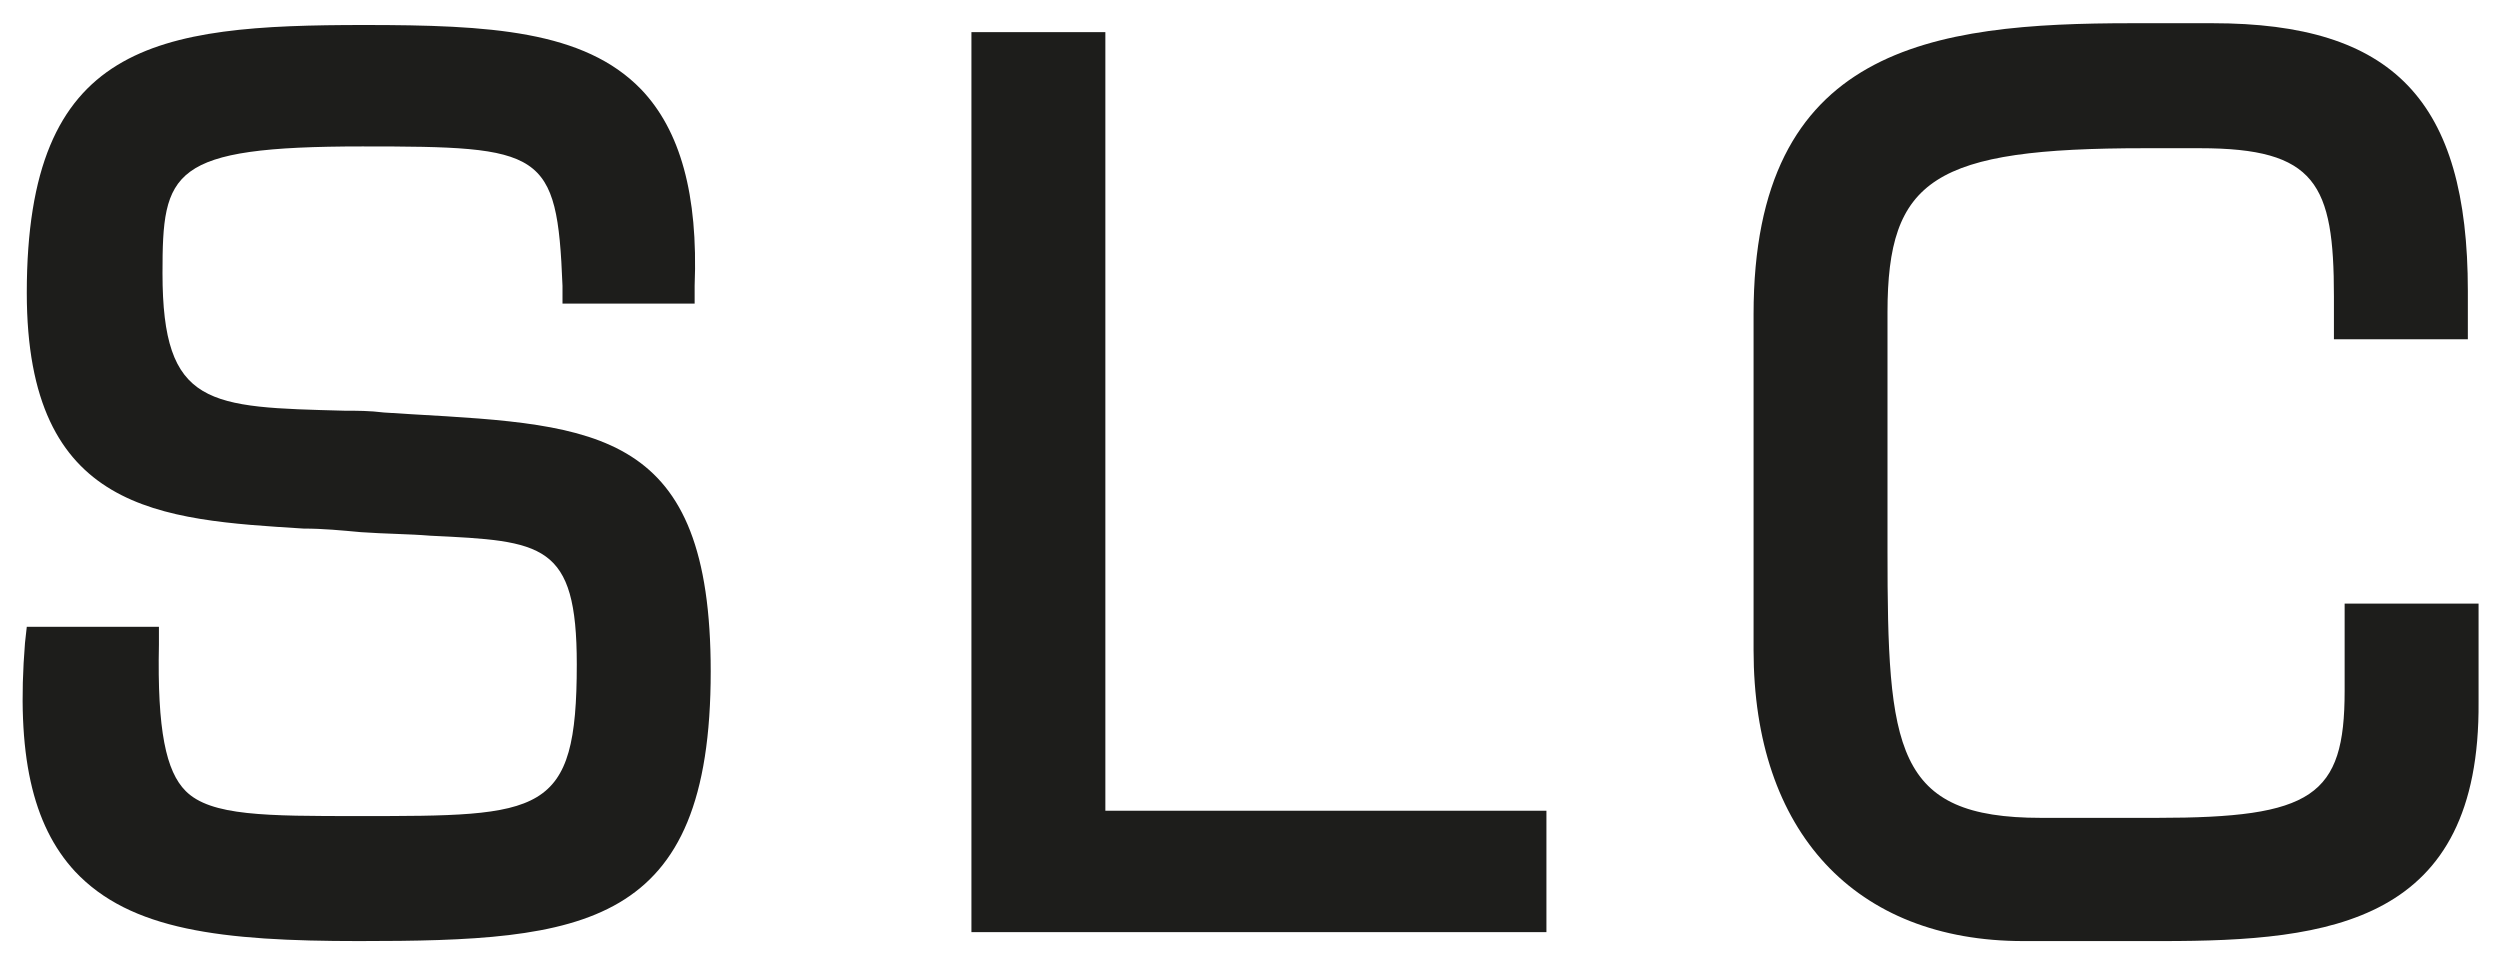
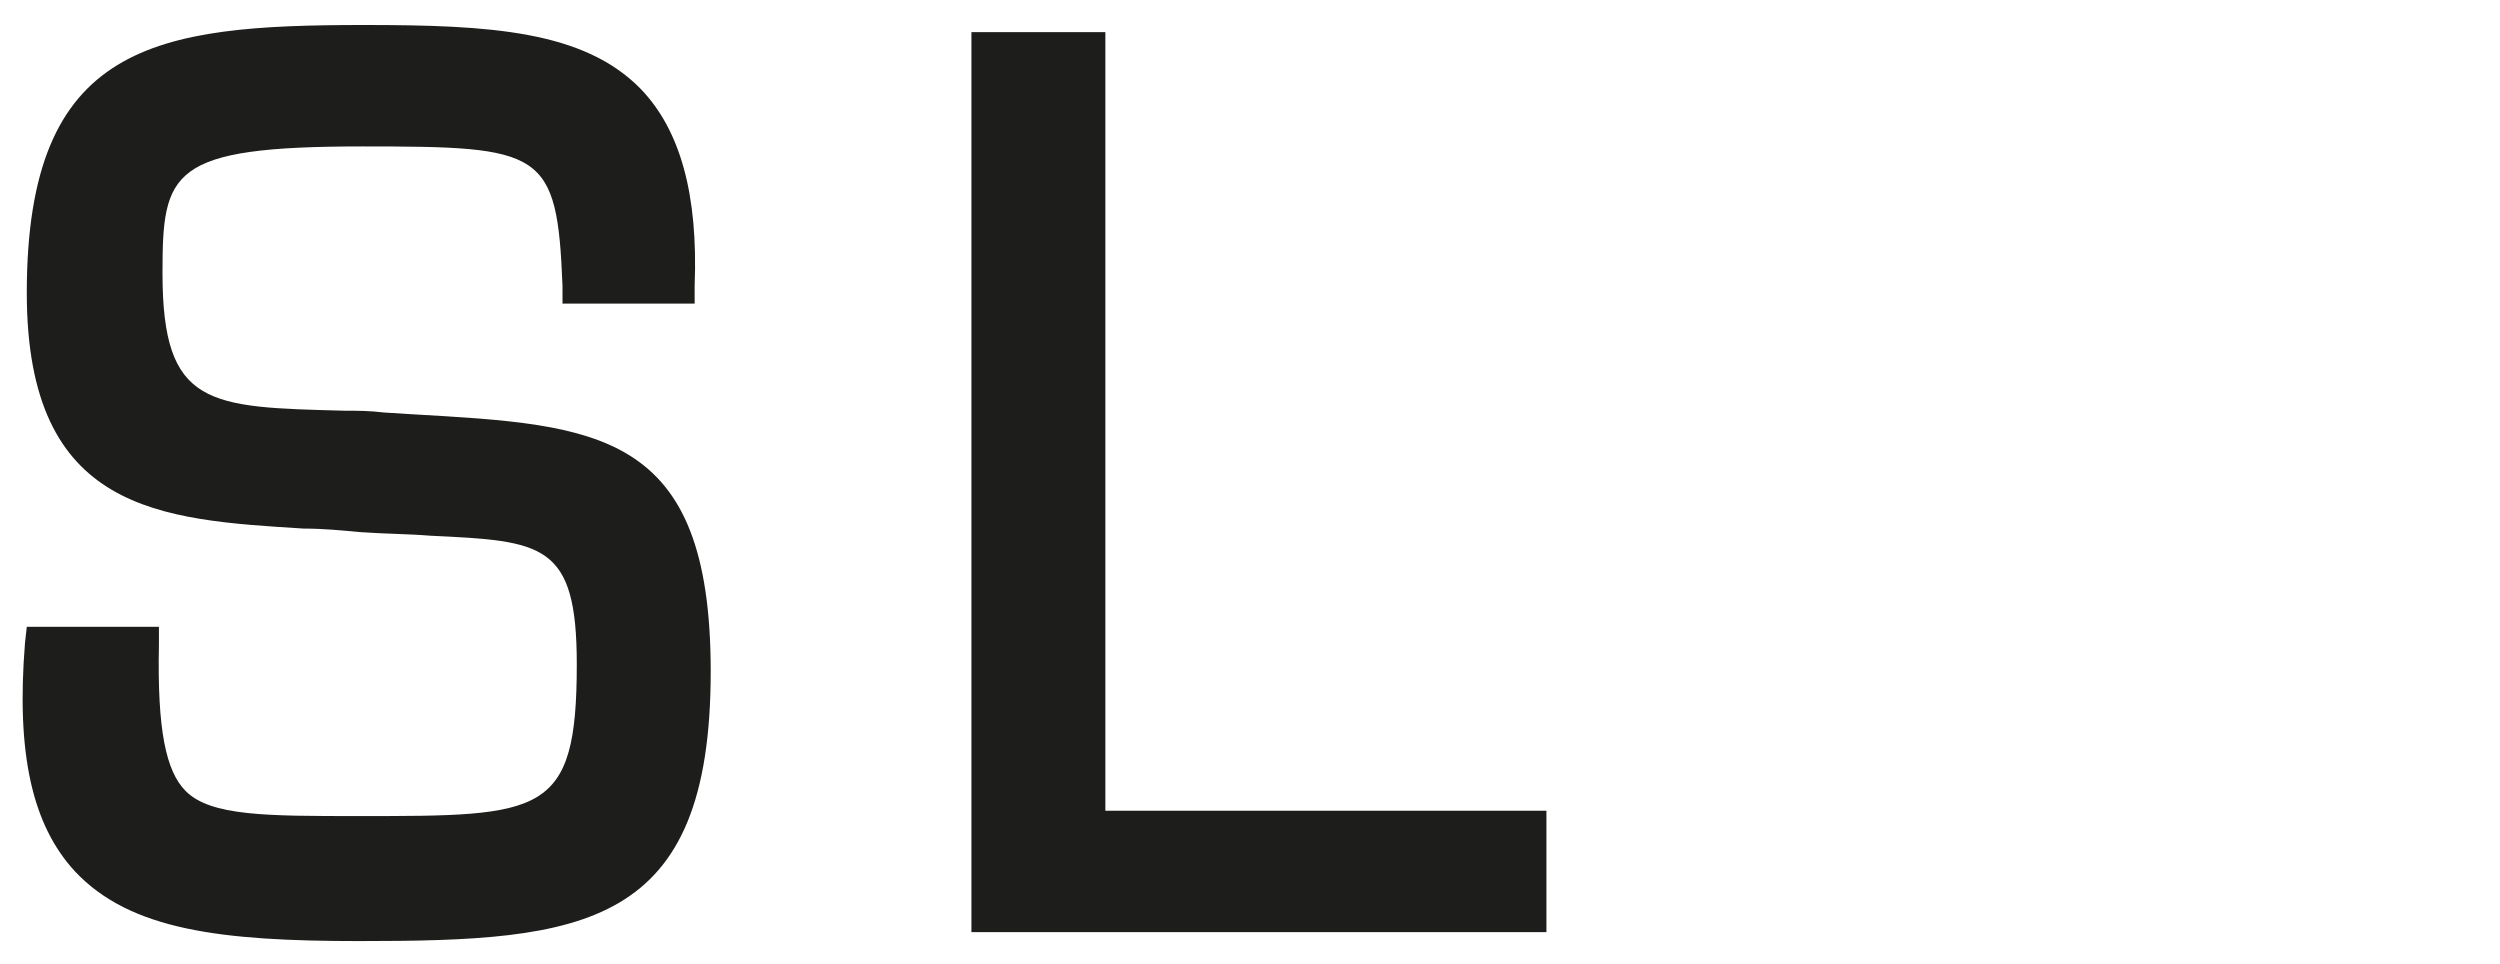
<svg xmlns="http://www.w3.org/2000/svg" version="1.1" id="Livello_1" x="0px" y="0px" width="140px" height="54px" viewBox="0 0 140 54" style="enable-background:new 0 0 140 54;" xml:space="preserve">
  <style type="text/css">
	.st0{fill:#1D1D1B;}
</style>
  <g>
    <path class="st0" d="M20.1,52.7c-7.7,0-12.8-0.6-15.9-3.9C1.8,46.2,0.9,42.2,1.4,36l0.1-0.9h7.4v1c-0.1,4.8,0.4,7.1,1.5,8.2c1.4,1.4,4.5,1.4,9.7,1.4c10.3,0,12.2,0,12.2-8.5c0-6.8-1.9-6.9-8.2-7.2c-1.2-0.1-2.5-0.1-3.9-0.2c-1.1-0.1-2.1-0.2-3.2-0.2C9,29.1,1.5,28.7,1.5,16.4c0-14,7.2-15,18.9-15c7,0,12.3,0.3,15.5,3.6c2.2,2.3,3.2,5.9,3,11v1h-7.4v-1c-0.3-7.6-1.1-7.8-11.2-7.8C9.5,8.2,9.1,9.6,9.1,15.3c0,7.5,2.6,7.5,10.2,7.7c0.7,0,1.4,0,2.2,0.1l1.6,0.1c10.4,0.6,16.7,0.9,16.7,14.4C39.8,52,32.7,52.7,20.1,52.7z" />
    <path class="st0" d="M86.6,52.2H54.4V1.8h7.5v43.6h24.7C86.6,45.4,86.6,52.2,86.6,52.2z" />
-     <path class="st0" d="M121.1,52.7h-7.8c-9.4,0-15.1-6.1-15.1-16.3V17.6c0-15,10-16.3,21.2-16.3h4.5c10.1,0,14.3,4.3,14.3,15V19h-7.5v-2.4c0-6.3-1-8.3-7.5-8.3h-3.1c-11.8,0-14.4,1.7-14.4,9.2v13.3c0,11.2,0.4,15,8.6,15h6.5c8.7,0,10.5-1.2,10.5-7.1v-4.9h7.5v5.5C138.9,51.7,130.5,52.7,121.1,52.7z" />
  </g>
</svg>